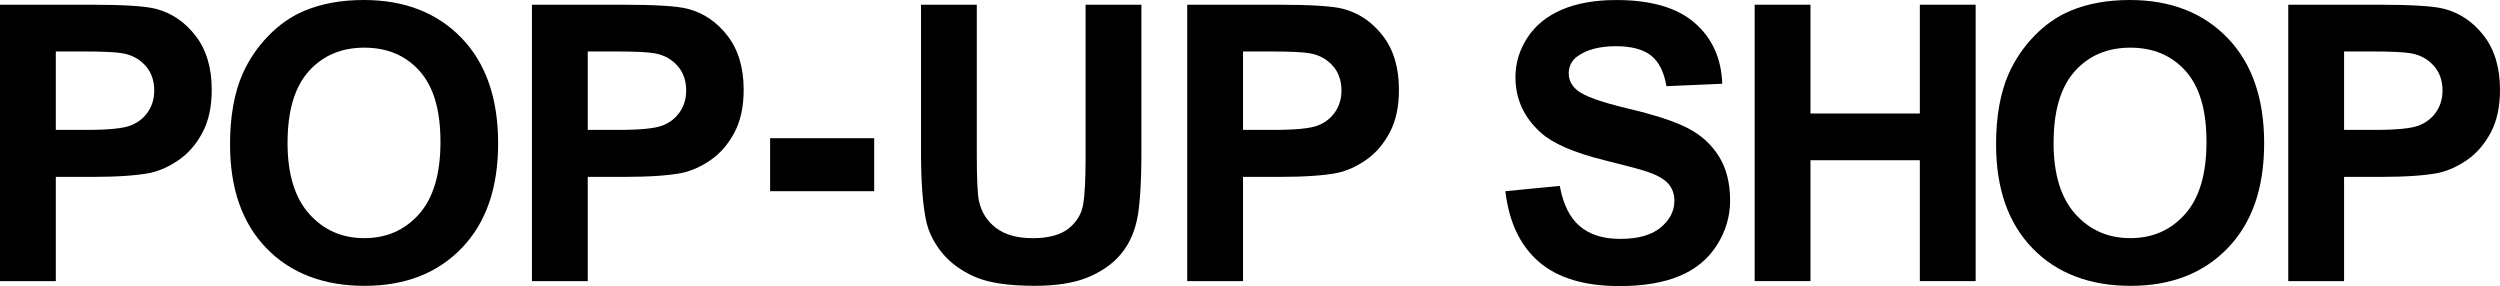
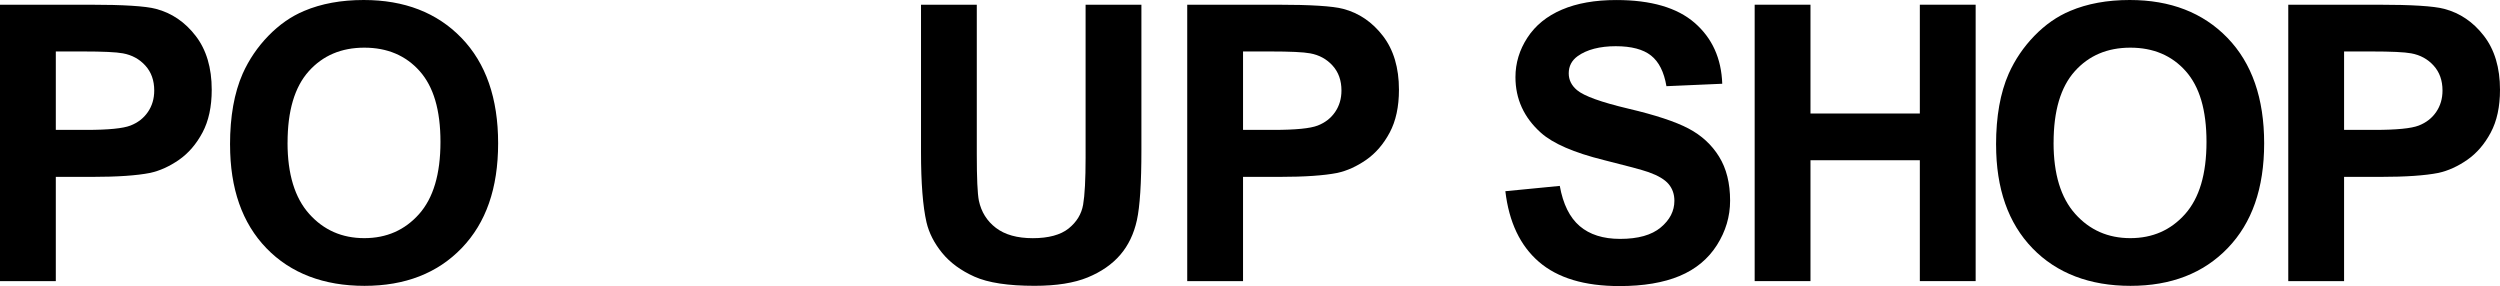
<svg xmlns="http://www.w3.org/2000/svg" id="_レイヤー_1" data-name="レイヤー_1" viewBox="0 0 770.43 88.15">
  <path d="M0,86.63V1.45h27.6c10.46,0,17.28.43,20.45,1.28,4.88,1.28,8.97,4.06,12.26,8.34,3.29,4.28,4.94,9.81,4.94,16.59,0,5.23-.95,9.63-2.85,13.19-1.9,3.56-4.31,6.36-7.23,8.4-2.93,2.03-5.9,3.38-8.92,4.04-4.11.81-10.05,1.22-17.84,1.22h-11.21v32.13H0ZM17.2,15.86v24.17h9.41c6.78,0,11.31-.45,13.6-1.34,2.29-.89,4.08-2.29,5.37-4.18,1.3-1.9,1.95-4.11,1.95-6.62,0-3.1-.91-5.66-2.73-7.67-1.82-2.01-4.13-3.27-6.91-3.78-2.05-.39-6.18-.58-12.38-.58h-8.31Z" />
  <path d="M70.89,44.57c0-8.68,1.3-15.96,3.89-21.85,1.94-4.34,4.58-8.23,7.93-11.68,3.35-3.45,7.02-6,11.01-7.67,5.31-2.25,11.43-3.37,18.36-3.37,12.55,0,22.59,3.89,30.13,11.68,7.53,7.79,11.3,18.61,11.3,32.48s-3.74,24.51-11.21,32.28c-7.48,7.77-17.47,11.65-29.98,11.65s-22.74-3.86-30.21-11.59c-7.48-7.73-11.21-18.37-11.21-31.93ZM88.61,43.99c0,9.65,2.23,16.96,6.68,21.93,4.45,4.98,10.11,7.47,16.97,7.47s12.48-2.47,16.88-7.41c4.4-4.94,6.6-12.35,6.6-22.23s-2.14-17.04-6.42-21.85c-4.28-4.8-9.97-7.21-17.05-7.21s-12.8,2.43-17.14,7.29c-4.34,4.86-6.51,12.19-6.51,21.99Z" />
-   <path d="M163.93,86.63V1.45h27.6c10.46,0,17.28.43,20.45,1.28,4.88,1.28,8.97,4.06,12.26,8.34,3.29,4.28,4.94,9.81,4.94,16.59,0,5.23-.95,9.63-2.85,13.19-1.9,3.56-4.31,6.36-7.23,8.4-2.93,2.03-5.9,3.38-8.92,4.04-4.11.81-10.05,1.22-17.84,1.22h-11.21v32.13h-17.2ZM181.13,15.86v24.17h9.41c6.78,0,11.31-.45,13.6-1.34,2.29-.89,4.08-2.29,5.37-4.18,1.3-1.9,1.95-4.11,1.95-6.62,0-3.1-.91-5.66-2.73-7.67-1.82-2.01-4.12-3.27-6.91-3.78-2.05-.39-6.18-.58-12.38-.58h-8.31Z" />
-   <path d="M237.33,58.92v-16.33h32.07v16.33h-32.07Z" />
  <path d="M283.82,1.45h17.2v46.14c0,7.32.21,12.07.64,14.24.74,3.49,2.49,6.29,5.26,8.4,2.77,2.11,6.56,3.17,11.36,3.17s8.56-1,11.04-2.99c2.48-2,3.97-4.45,4.47-7.35.5-2.91.76-7.73.76-14.47V1.45h17.2v44.74c0,10.23-.46,17.45-1.39,21.67-.93,4.22-2.64,7.79-5.14,10.69-2.5,2.9-5.84,5.22-10.02,6.94-4.18,1.72-9.64,2.59-16.38,2.59-8.13,0-14.3-.94-18.51-2.82-4.2-1.88-7.52-4.32-9.97-7.32-2.44-3-4.05-6.15-4.82-9.44-1.12-4.88-1.69-12.09-1.69-21.62V1.45Z" />
  <path d="M365.87,86.63V1.45h27.6c10.46,0,17.28.43,20.45,1.28,4.88,1.28,8.97,4.06,12.26,8.34,3.29,4.28,4.94,9.81,4.94,16.59,0,5.23-.95,9.63-2.85,13.19-1.9,3.56-4.31,6.36-7.23,8.4-2.93,2.03-5.9,3.38-8.92,4.04-4.11.81-10.05,1.22-17.84,1.22h-11.21v32.13h-17.2ZM383.07,15.86v24.17h9.41c6.78,0,11.31-.45,13.6-1.34,2.29-.89,4.08-2.29,5.37-4.18,1.3-1.9,1.95-4.11,1.95-6.62,0-3.1-.91-5.66-2.73-7.67-1.82-2.01-4.12-3.27-6.91-3.78-2.05-.39-6.18-.58-12.38-.58h-8.31Z" />
  <path d="M463.95,58.92l16.73-1.63c1.01,5.62,3.05,9.74,6.13,12.38,3.08,2.63,7.23,3.95,12.46,3.95,5.54,0,9.71-1.17,12.52-3.52,2.81-2.34,4.21-5.08,4.21-8.22,0-2.01-.59-3.73-1.77-5.14-1.18-1.41-3.24-2.64-6.19-3.69-2.01-.7-6.61-1.94-13.77-3.72-9.22-2.29-15.69-5.09-19.41-8.42-5.23-4.69-7.84-10.4-7.84-17.14,0-4.34,1.23-8.4,3.69-12.17,2.46-3.78,6-6.65,10.63-8.63s10.22-2.96,16.76-2.96c10.69,0,18.74,2.34,24.14,7.03,5.4,4.69,8.24,10.94,8.51,18.77l-17.2.75c-.74-4.38-2.32-7.52-4.74-9.44-2.42-1.92-6.05-2.88-10.9-2.88s-8.91,1.03-11.74,3.08c-1.82,1.32-2.73,3.08-2.73,5.29,0,2.01.85,3.74,2.56,5.17,2.17,1.82,7.44,3.72,15.8,5.7,8.37,1.97,14.56,4.02,18.56,6.13,4.01,2.11,7.15,5,9.41,8.66,2.27,3.66,3.4,8.18,3.4,13.57,0,4.88-1.36,9.45-4.07,13.71-2.71,4.26-6.55,7.43-11.5,9.5-4.96,2.07-11.14,3.11-18.54,3.11-10.77,0-19.04-2.49-24.81-7.47-5.77-4.98-9.22-12.23-10.34-21.76Z" />
  <path d="M540.74,86.63V1.45h17.2v33.53h33.7V1.45h17.2v85.18h-17.2v-37.25h-33.7v37.25h-17.2Z" />
  <path d="M615.13,44.57c0-8.68,1.3-15.96,3.89-21.85,1.94-4.34,4.58-8.23,7.93-11.68,3.35-3.45,7.02-6,11.01-7.67,5.31-2.25,11.43-3.37,18.36-3.37,12.55,0,22.59,3.89,30.13,11.68,7.53,7.79,11.3,18.61,11.3,32.48s-3.74,24.51-11.21,32.28c-7.48,7.77-17.47,11.65-29.98,11.65s-22.74-3.86-30.21-11.59c-7.48-7.73-11.21-18.37-11.21-31.93ZM632.85,43.99c0,9.65,2.23,16.96,6.68,21.93,4.45,4.98,10.11,7.47,16.97,7.47s12.48-2.47,16.88-7.41c4.4-4.94,6.6-12.35,6.6-22.23s-2.14-17.04-6.42-21.85c-4.28-4.8-9.97-7.21-17.05-7.21s-12.8,2.43-17.14,7.29c-4.34,4.86-6.51,12.19-6.51,21.99Z" />
  <path d="M705.18,86.63V1.45h27.6c10.46,0,17.28.43,20.45,1.28,4.88,1.28,8.97,4.06,12.26,8.34,3.29,4.28,4.94,9.81,4.94,16.59,0,5.23-.95,9.63-2.85,13.19-1.9,3.56-4.31,6.36-7.23,8.4-2.93,2.03-5.9,3.38-8.92,4.04-4.11.81-10.05,1.22-17.84,1.22h-11.21v32.13h-17.2ZM722.38,15.86v24.17h9.41c6.78,0,11.31-.45,13.6-1.34,2.29-.89,4.08-2.29,5.37-4.18,1.3-1.9,1.95-4.11,1.95-6.62,0-3.1-.91-5.66-2.73-7.67-1.82-2.01-4.12-3.27-6.91-3.78-2.05-.39-6.18-.58-12.38-.58h-8.31Z" />
</svg>